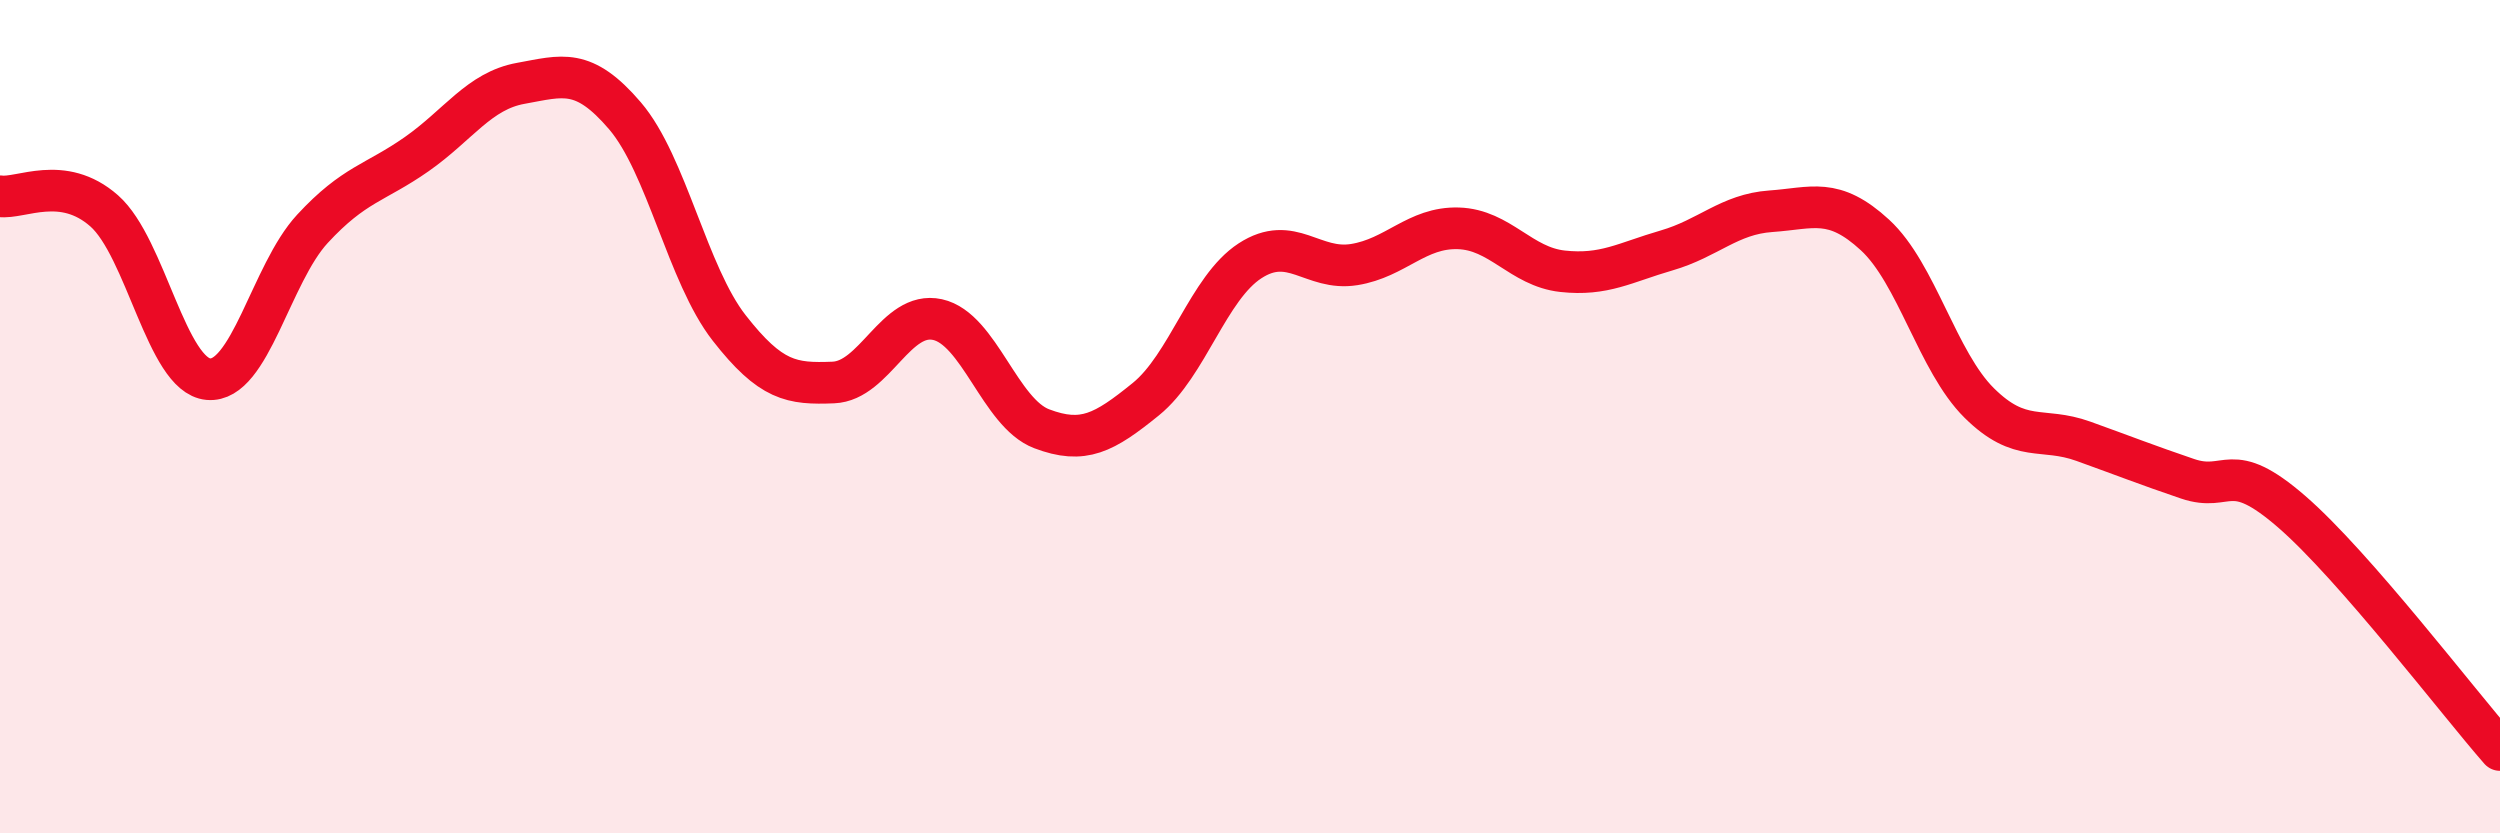
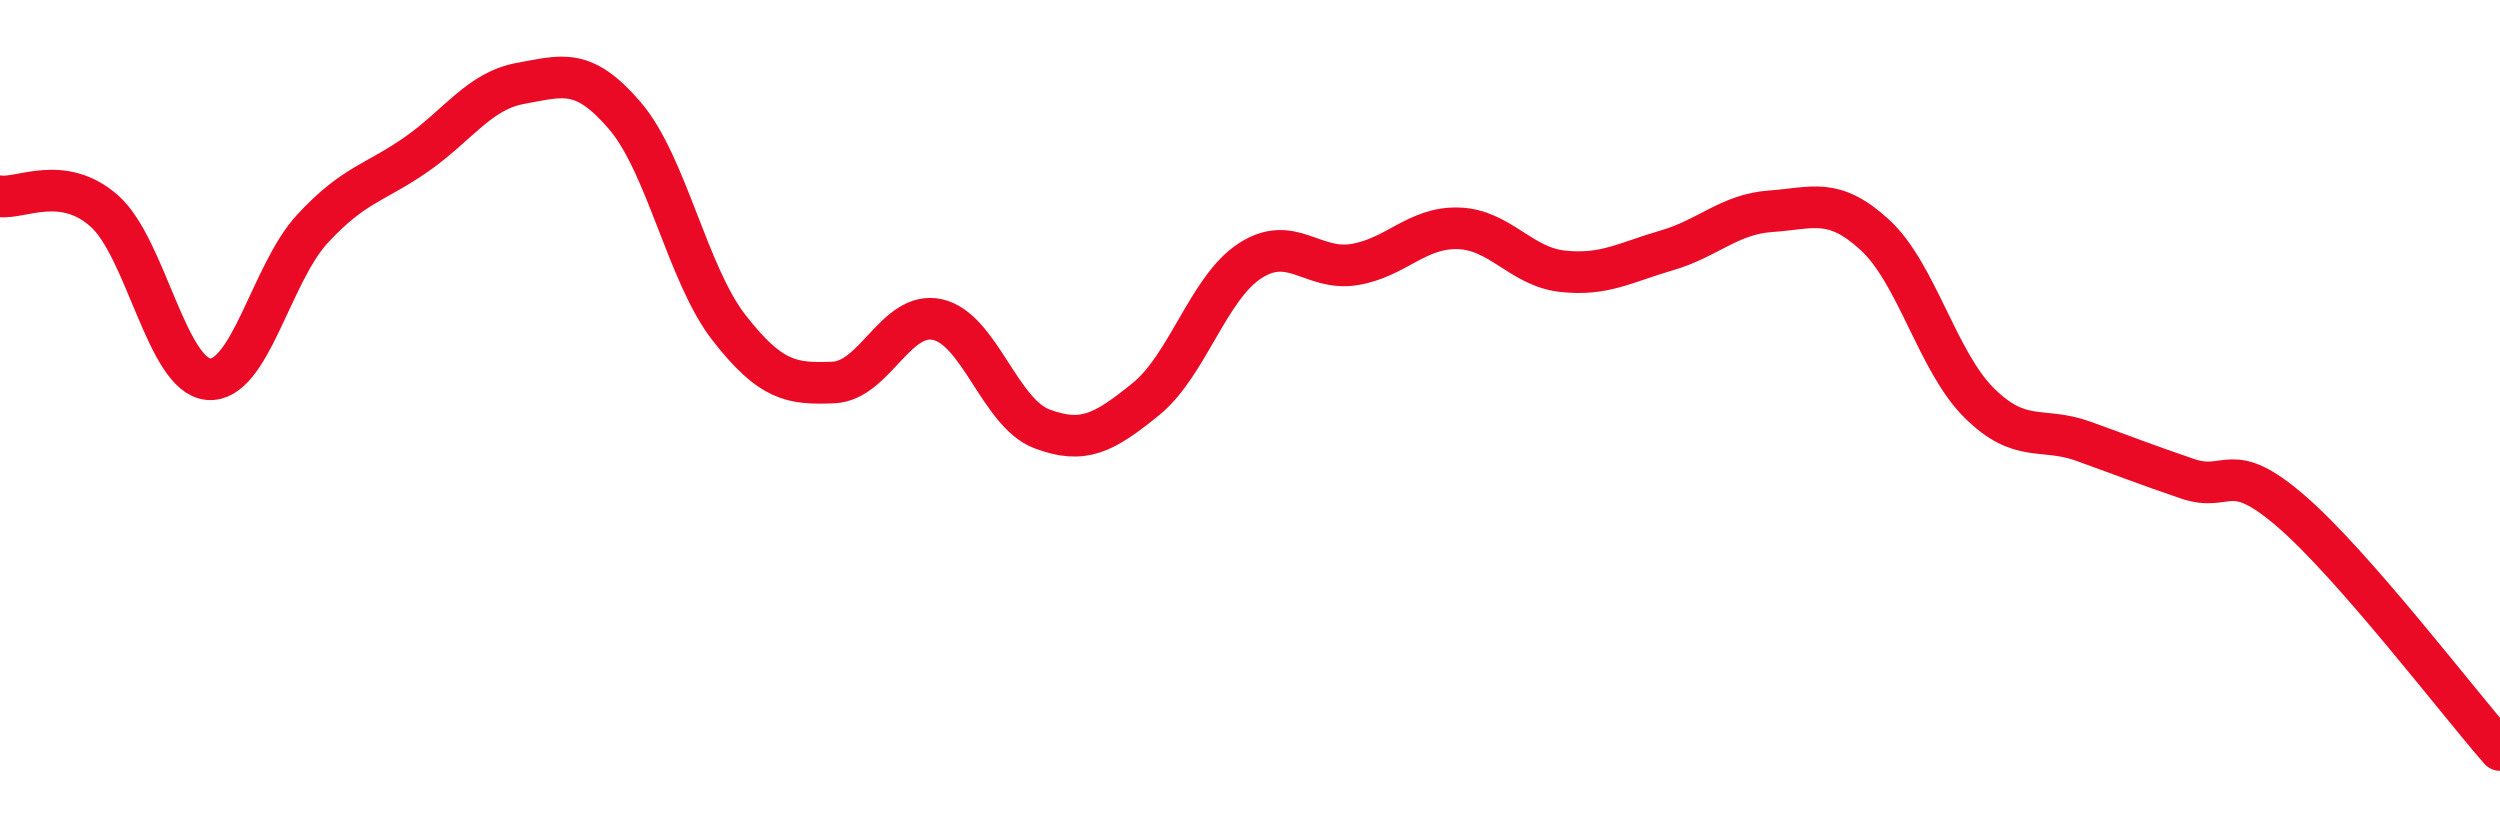
<svg xmlns="http://www.w3.org/2000/svg" width="60" height="20" viewBox="0 0 60 20">
-   <path d="M 0,4.71 C 0.5,4.78 1.5,4.18 2.5,5.06 C 3.5,5.94 4,9.01 5,9.1 C 6,9.19 6.5,6.57 7.5,5.49 C 8.5,4.41 9,4.4 10,3.7 C 11,3 11.5,2.18 12.5,2 C 13.5,1.82 14,1.61 15,2.78 C 16,3.95 16.5,6.59 17.5,7.87 C 18.5,9.15 19,9.22 20,9.18 C 21,9.14 21.5,7.45 22.5,7.67 C 23.5,7.89 24,9.91 25,10.29 C 26,10.67 26.5,10.39 27.5,9.58 C 28.5,8.77 29,6.91 30,6.26 C 31,5.61 31.5,6.51 32.5,6.35 C 33.5,6.19 34,5.45 35,5.48 C 36,5.51 36.5,6.4 37.5,6.51 C 38.5,6.62 39,6.3 40,6.01 C 41,5.72 41.5,5.14 42.5,5.07 C 43.5,5 44,4.72 45,5.64 C 46,6.56 46.5,8.68 47.5,9.67 C 48.5,10.66 49,10.23 50,10.59 C 51,10.95 51.5,11.15 52.5,11.49 C 53.5,11.83 53.5,10.98 55,12.28 C 56.5,13.58 59,16.86 60,18L60 20L0 20Z" fill="#EB0A25" opacity="0.1" stroke-linecap="round" stroke-linejoin="round" />
  <path d="M 0,4.71 C 0.5,4.78 1.5,4.18 2.5,5.06 C 3.5,5.94 4,9.01 5,9.1 C 6,9.19 6.5,6.57 7.5,5.49 C 8.5,4.41 9,4.4 10,3.7 C 11,3 11.5,2.18 12.5,2 C 13.5,1.82 14,1.61 15,2.78 C 16,3.95 16.5,6.59 17.5,7.87 C 18.5,9.15 19,9.22 20,9.18 C 21,9.14 21.5,7.45 22.5,7.67 C 23.5,7.89 24,9.91 25,10.29 C 26,10.67 26.5,10.39 27.5,9.58 C 28.5,8.77 29,6.91 30,6.26 C 31,5.61 31.5,6.51 32.5,6.35 C 33.5,6.19 34,5.45 35,5.48 C 36,5.51 36.5,6.4 37.5,6.51 C 38.5,6.62 39,6.3 40,6.01 C 41,5.72 41.5,5.14 42.5,5.07 C 43.5,5 44,4.72 45,5.64 C 46,6.56 46.5,8.68 47.5,9.67 C 48.5,10.66 49,10.23 50,10.59 C 51,10.95 51.5,11.15 52.5,11.49 C 53.5,11.83 53.5,10.98 55,12.28 C 56.5,13.58 59,16.86 60,18" stroke="#EB0A25" stroke-width="1" fill="none" stroke-linecap="round" stroke-linejoin="round" />
</svg>